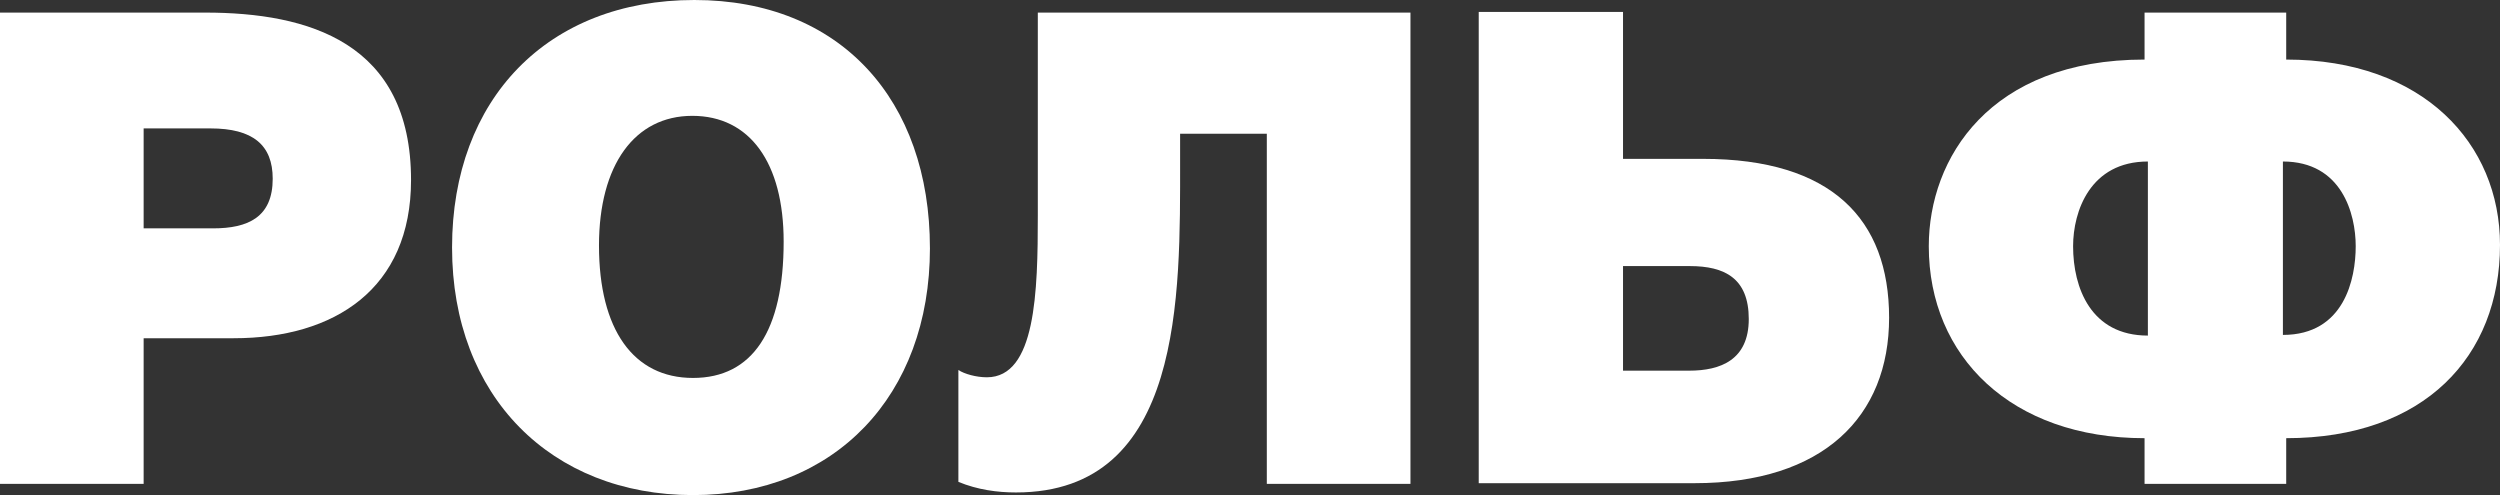
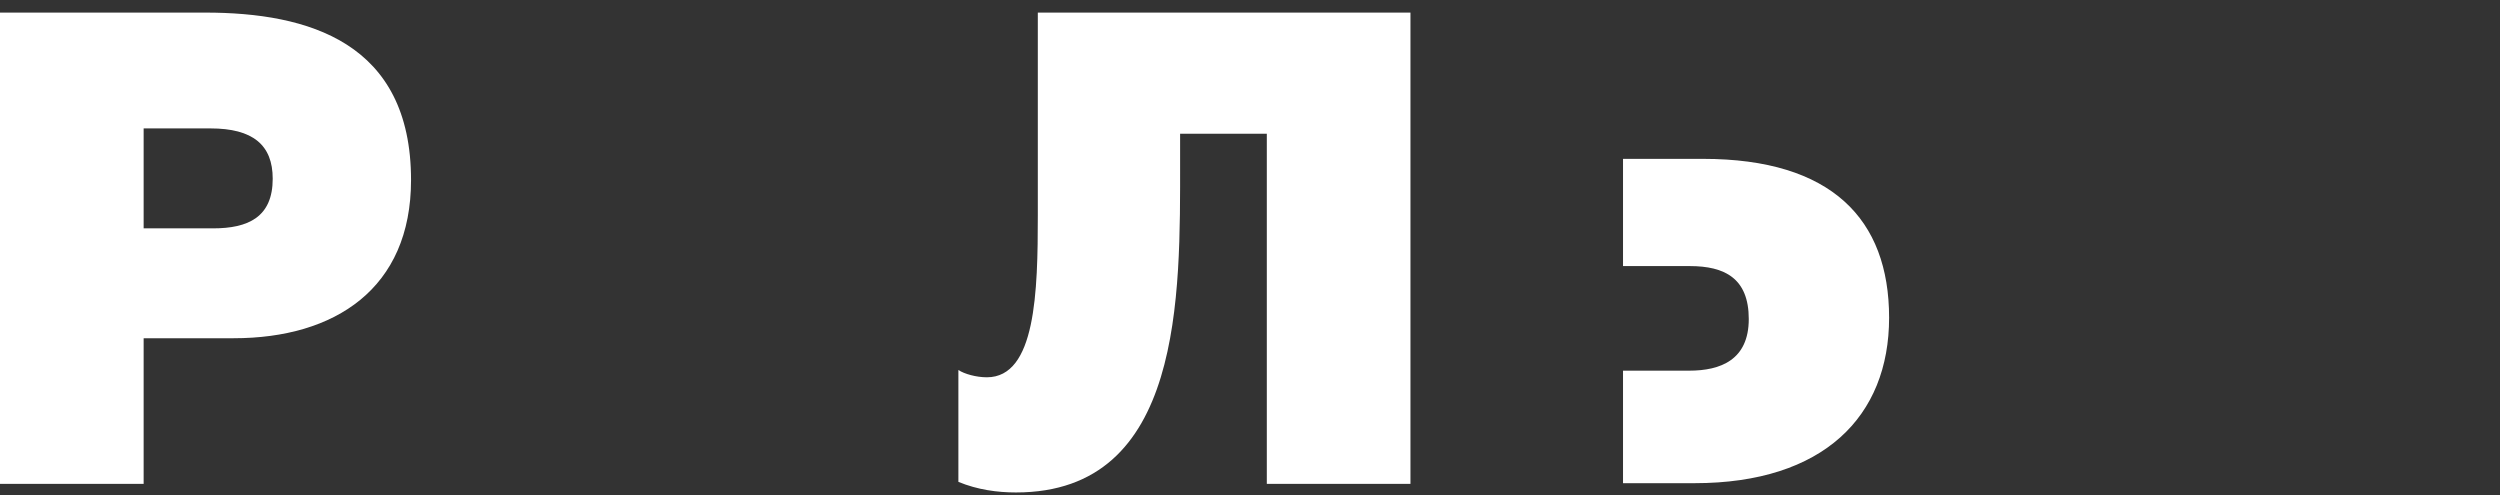
<svg xmlns="http://www.w3.org/2000/svg" id="_Слой_2" viewBox="0 0 2301.42 455.77">
  <rect x="0" y="0" width="2301.42" height="455.77" fill="#333333" stroke="none" />
  <defs>
    <style>.cls-1{fill:#fff;}</style>
  </defs>
  <g id="_Слой_1-2">
    <path class="cls-1" d="M188.89,11.59c95.06,0,189.5,27.41,189.5,154.15,0,99.93-70.07,145.63-163.29,145.63h-82.87v134.05H0V11.59h188.89ZM132.23,210.22h63.98c32.29,0,54.84-10.36,54.84-45.71,0-31.07-18.29-46.3-57.28-46.3h-61.54v92.01Z" />
-     <path class="cls-1" d="M856.07,228.5c0,135.88-87.74,227.27-218.12,227.27s-221.8-90.79-221.8-227.88S504.5,0,639.15,0s216.91,92.01,216.91,228.5M551.41,226.06c0,77.38,31.69,121.86,86.53,121.86s83.47-43.25,83.47-125.5c0-72.52-31.08-115.78-84.09-115.78s-85.91,45.09-85.91,119.43" />
    <path class="cls-1" d="M1298.42,11.59v433.82h-132.23V123.09h-79.82v25.59c0,123.09,3.06,304.66-151.1,304.66-17.05,0-35.34-2.45-53.01-9.75v-102.98c5.49,3.65,16.45,6.71,26.2,6.71,45.09,0,46.92-78.61,46.92-149.29V11.59h343.03Z" />
-     <path class="cls-1" d="M1494.1,146.24h73.72c118.21,0,171.23,55.45,171.23,146.24s-60.33,152.32-179.14,152.32h-198.64V10.97h132.83v135.27ZM1494.1,341.22h60.93c28.63,0,54.83-9.75,54.83-47.53s-22.54-48.74-54.22-48.74h-61.54v96.27Z" />
-     <path class="cls-1" d="M2104.61,403.38v42.03h-130.4v-42.03c-122.47,0-198.63-74.96-198.63-176.71,0-81.05,56.06-171.84,198.63-171.84V11.59h130.4v43.25c126.12,0,196.81,77.4,196.81,170.61,0,102.37-69.46,177.93-196.81,177.93M1977.27,148.68c-53,0-68.84,45.7-68.84,77.99,0,38.38,16.45,82.26,68.84,82.26v-160.25ZM2101.57,148.68v159.64c56.66,0,67.02-51.8,67.02-81.65s-12.8-77.99-67.02-77.99" />
+     <path class="cls-1" d="M1494.1,146.24h73.72c118.21,0,171.23,55.45,171.23,146.24s-60.33,152.32-179.14,152.32h-198.64h132.83v135.27ZM1494.1,341.22h60.93c28.63,0,54.83-9.75,54.83-47.53s-22.54-48.74-54.22-48.74h-61.54v96.27Z" />
  </g>
</svg>